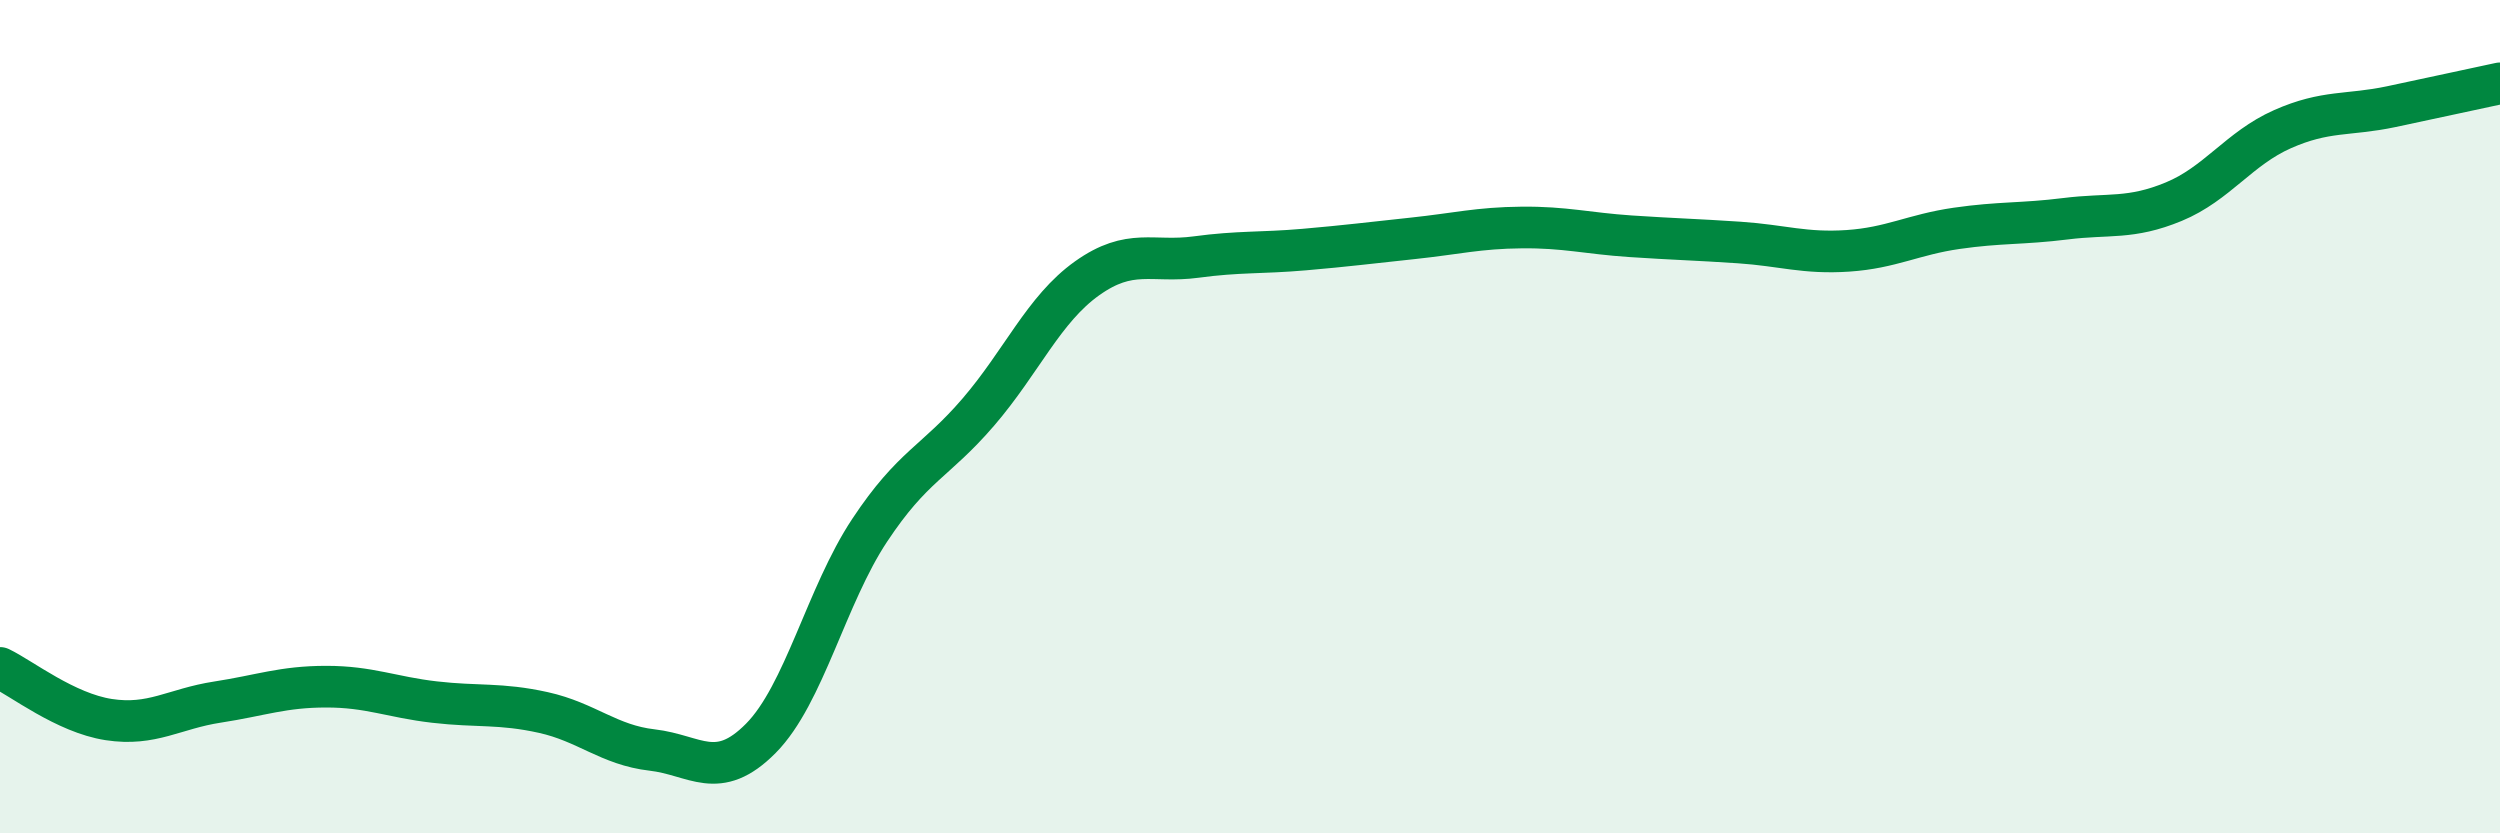
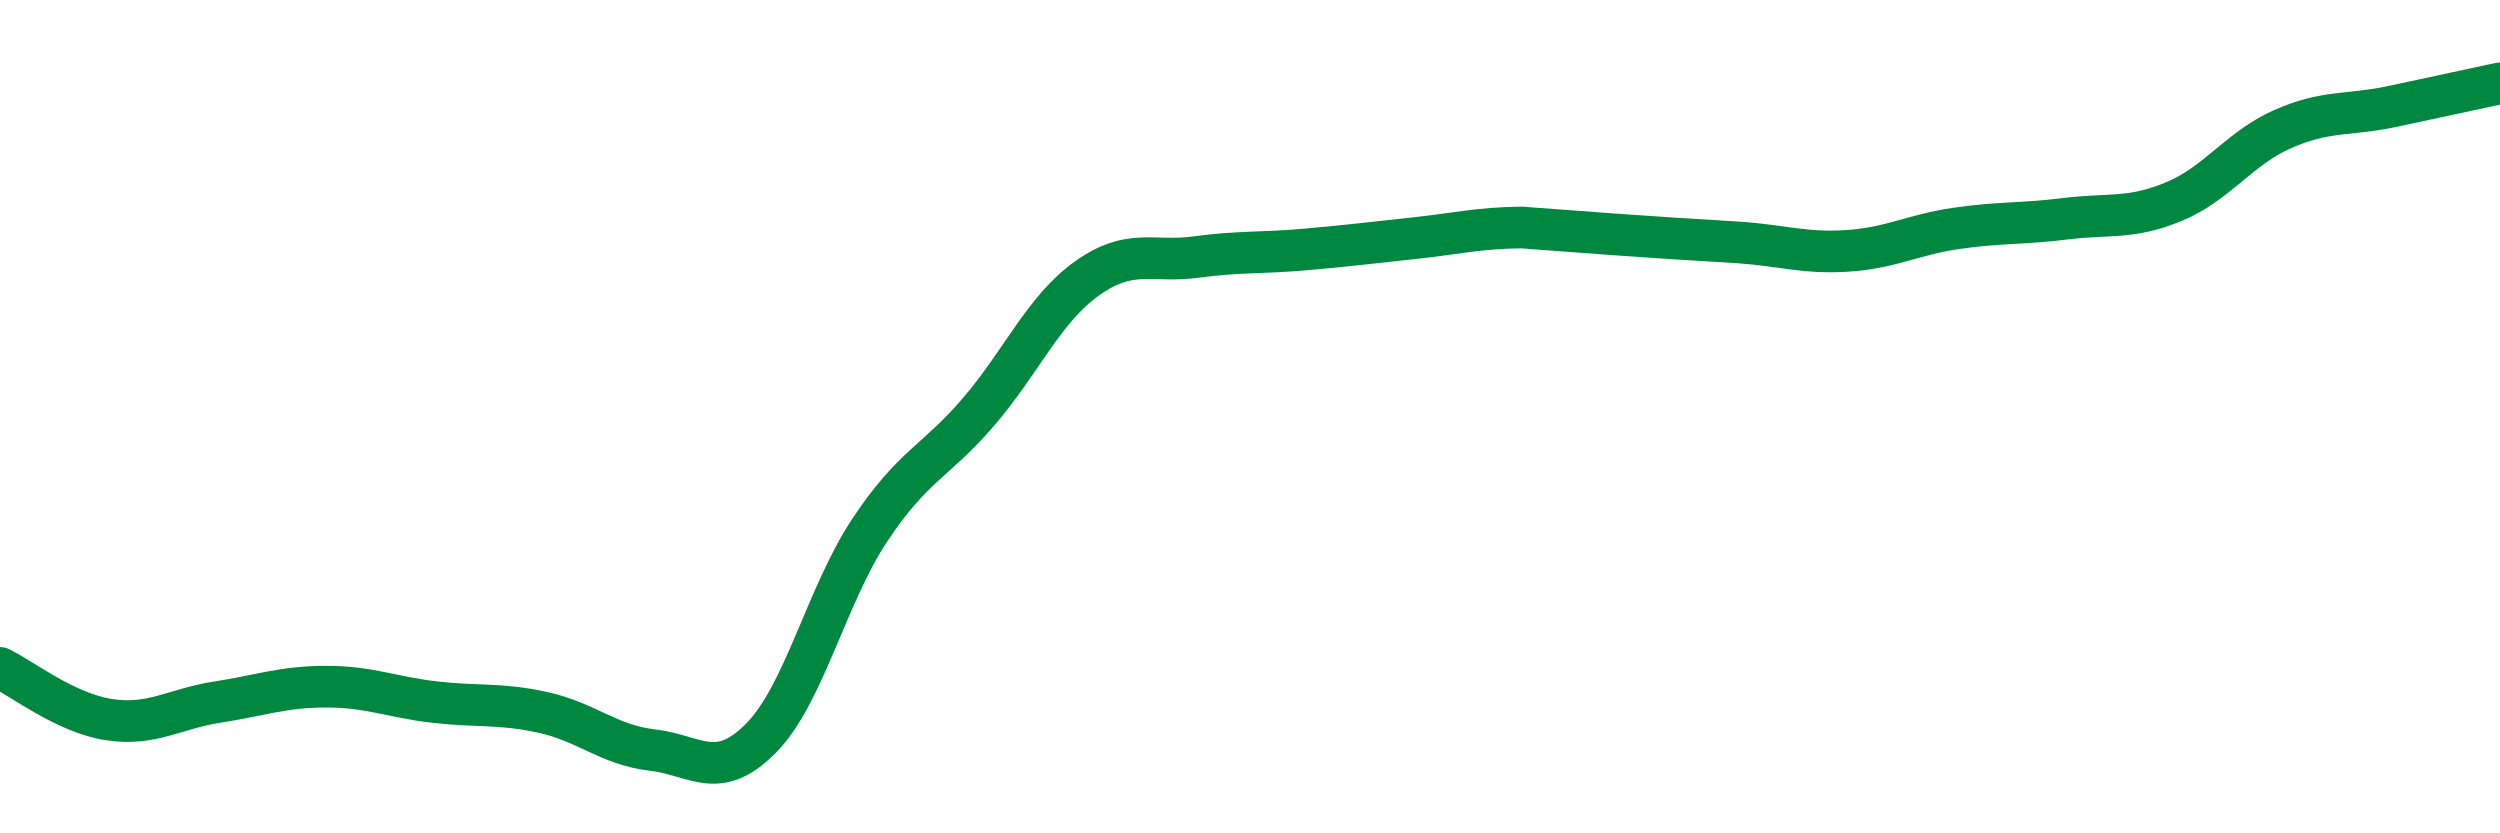
<svg xmlns="http://www.w3.org/2000/svg" width="60" height="20" viewBox="0 0 60 20">
-   <path d="M 0,16.03 C 0.52,16.28 1.57,17.11 2.61,17.27 C 3.65,17.43 4.18,17.01 5.22,16.85 C 6.26,16.69 6.79,16.48 7.83,16.48 C 8.87,16.48 9.39,16.73 10.43,16.85 C 11.47,16.97 12,16.87 13.04,17.1 C 14.08,17.33 14.61,17.88 15.65,18 C 16.69,18.12 17.22,18.77 18.26,17.72 C 19.3,16.67 19.83,14.3 20.87,12.73 C 21.91,11.16 22.44,11.1 23.48,9.89 C 24.52,8.68 25.05,7.42 26.09,6.68 C 27.13,5.94 27.66,6.31 28.7,6.17 C 29.74,6.03 30.26,6.08 31.3,5.99 C 32.34,5.9 32.87,5.83 33.91,5.72 C 34.95,5.61 35.48,5.47 36.52,5.46 C 37.56,5.45 38.09,5.6 39.13,5.67 C 40.17,5.74 40.7,5.75 41.74,5.82 C 42.78,5.89 43.31,6.09 44.35,6.02 C 45.39,5.95 45.92,5.63 46.96,5.48 C 48,5.33 48.53,5.38 49.57,5.25 C 50.61,5.12 51.13,5.27 52.17,4.84 C 53.21,4.41 53.74,3.56 54.78,3.1 C 55.82,2.64 56.35,2.78 57.39,2.56 C 58.43,2.34 59.48,2.11 60,2L60 20L0 20Z" fill="#008740" opacity="0.1" stroke-linecap="round" stroke-linejoin="round" />
-   <path d="M 0,16.03 C 0.52,16.28 1.57,17.11 2.61,17.27 C 3.65,17.43 4.18,17.01 5.22,16.85 C 6.26,16.69 6.79,16.48 7.83,16.48 C 8.87,16.48 9.39,16.73 10.43,16.85 C 11.47,16.97 12,16.87 13.04,17.1 C 14.08,17.33 14.61,17.88 15.65,18 C 16.69,18.12 17.22,18.77 18.26,17.72 C 19.3,16.67 19.83,14.3 20.87,12.73 C 21.91,11.16 22.44,11.1 23.48,9.89 C 24.52,8.68 25.05,7.42 26.09,6.68 C 27.13,5.94 27.66,6.31 28.7,6.17 C 29.74,6.03 30.26,6.08 31.3,5.99 C 32.34,5.9 32.87,5.83 33.91,5.72 C 34.95,5.61 35.48,5.47 36.52,5.46 C 37.56,5.45 38.09,5.6 39.13,5.67 C 40.17,5.74 40.7,5.75 41.74,5.82 C 42.78,5.89 43.31,6.09 44.35,6.02 C 45.39,5.95 45.92,5.63 46.96,5.48 C 48,5.33 48.53,5.38 49.57,5.25 C 50.61,5.12 51.13,5.27 52.17,4.84 C 53.21,4.41 53.74,3.56 54.78,3.1 C 55.82,2.64 56.35,2.78 57.39,2.56 C 58.43,2.34 59.48,2.11 60,2" stroke="#008740" stroke-width="1" fill="none" stroke-linecap="round" stroke-linejoin="round" />
+   <path d="M 0,16.03 C 0.52,16.28 1.57,17.11 2.61,17.27 C 3.65,17.43 4.18,17.01 5.22,16.85 C 6.26,16.69 6.79,16.48 7.83,16.48 C 8.87,16.48 9.39,16.73 10.43,16.85 C 11.47,16.97 12,16.87 13.04,17.1 C 14.08,17.33 14.61,17.88 15.65,18 C 16.69,18.12 17.22,18.77 18.26,17.72 C 19.3,16.67 19.83,14.3 20.87,12.73 C 21.91,11.16 22.44,11.1 23.48,9.89 C 24.52,8.68 25.05,7.42 26.09,6.68 C 27.13,5.94 27.66,6.31 28.7,6.17 C 29.74,6.03 30.26,6.08 31.3,5.99 C 32.34,5.9 32.87,5.83 33.91,5.72 C 34.95,5.61 35.48,5.47 36.52,5.46 C 40.17,5.74 40.7,5.75 41.74,5.82 C 42.78,5.89 43.31,6.09 44.35,6.02 C 45.39,5.95 45.92,5.63 46.96,5.48 C 48,5.33 48.53,5.38 49.57,5.25 C 50.61,5.12 51.13,5.27 52.17,4.84 C 53.21,4.41 53.74,3.56 54.78,3.1 C 55.82,2.64 56.35,2.78 57.39,2.56 C 58.43,2.34 59.48,2.11 60,2" stroke="#008740" stroke-width="1" fill="none" stroke-linecap="round" stroke-linejoin="round" />
</svg>